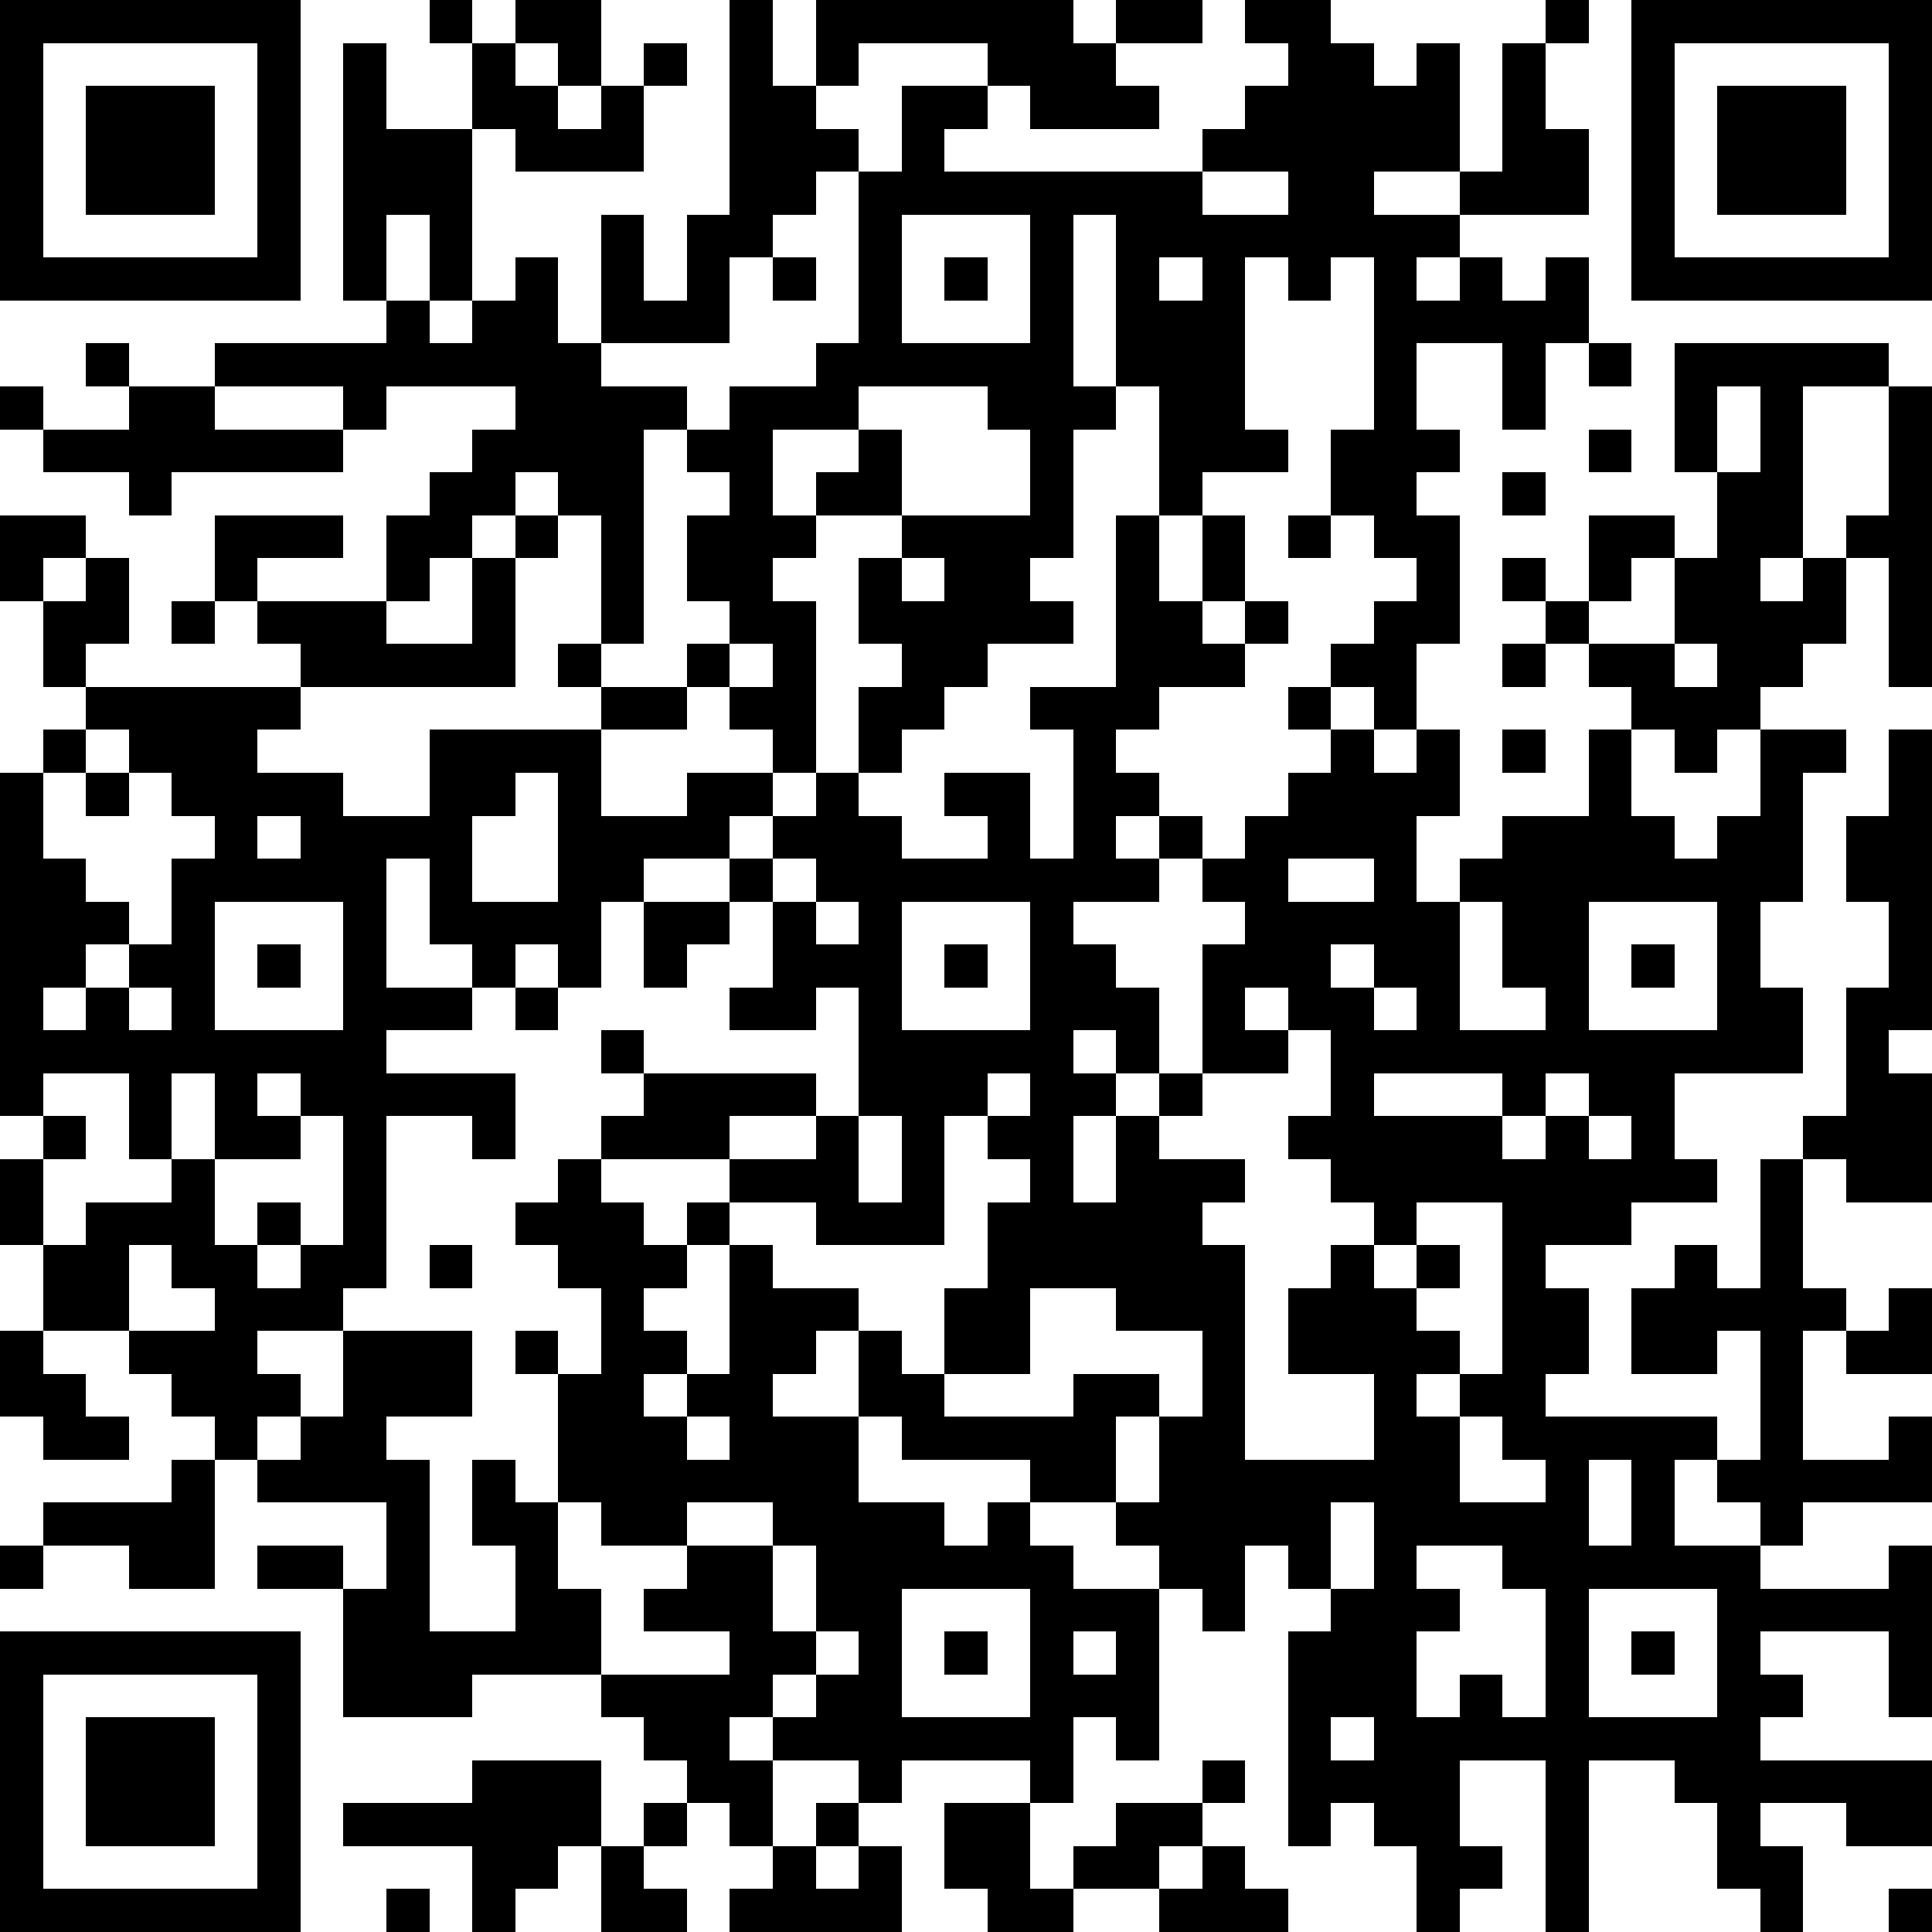
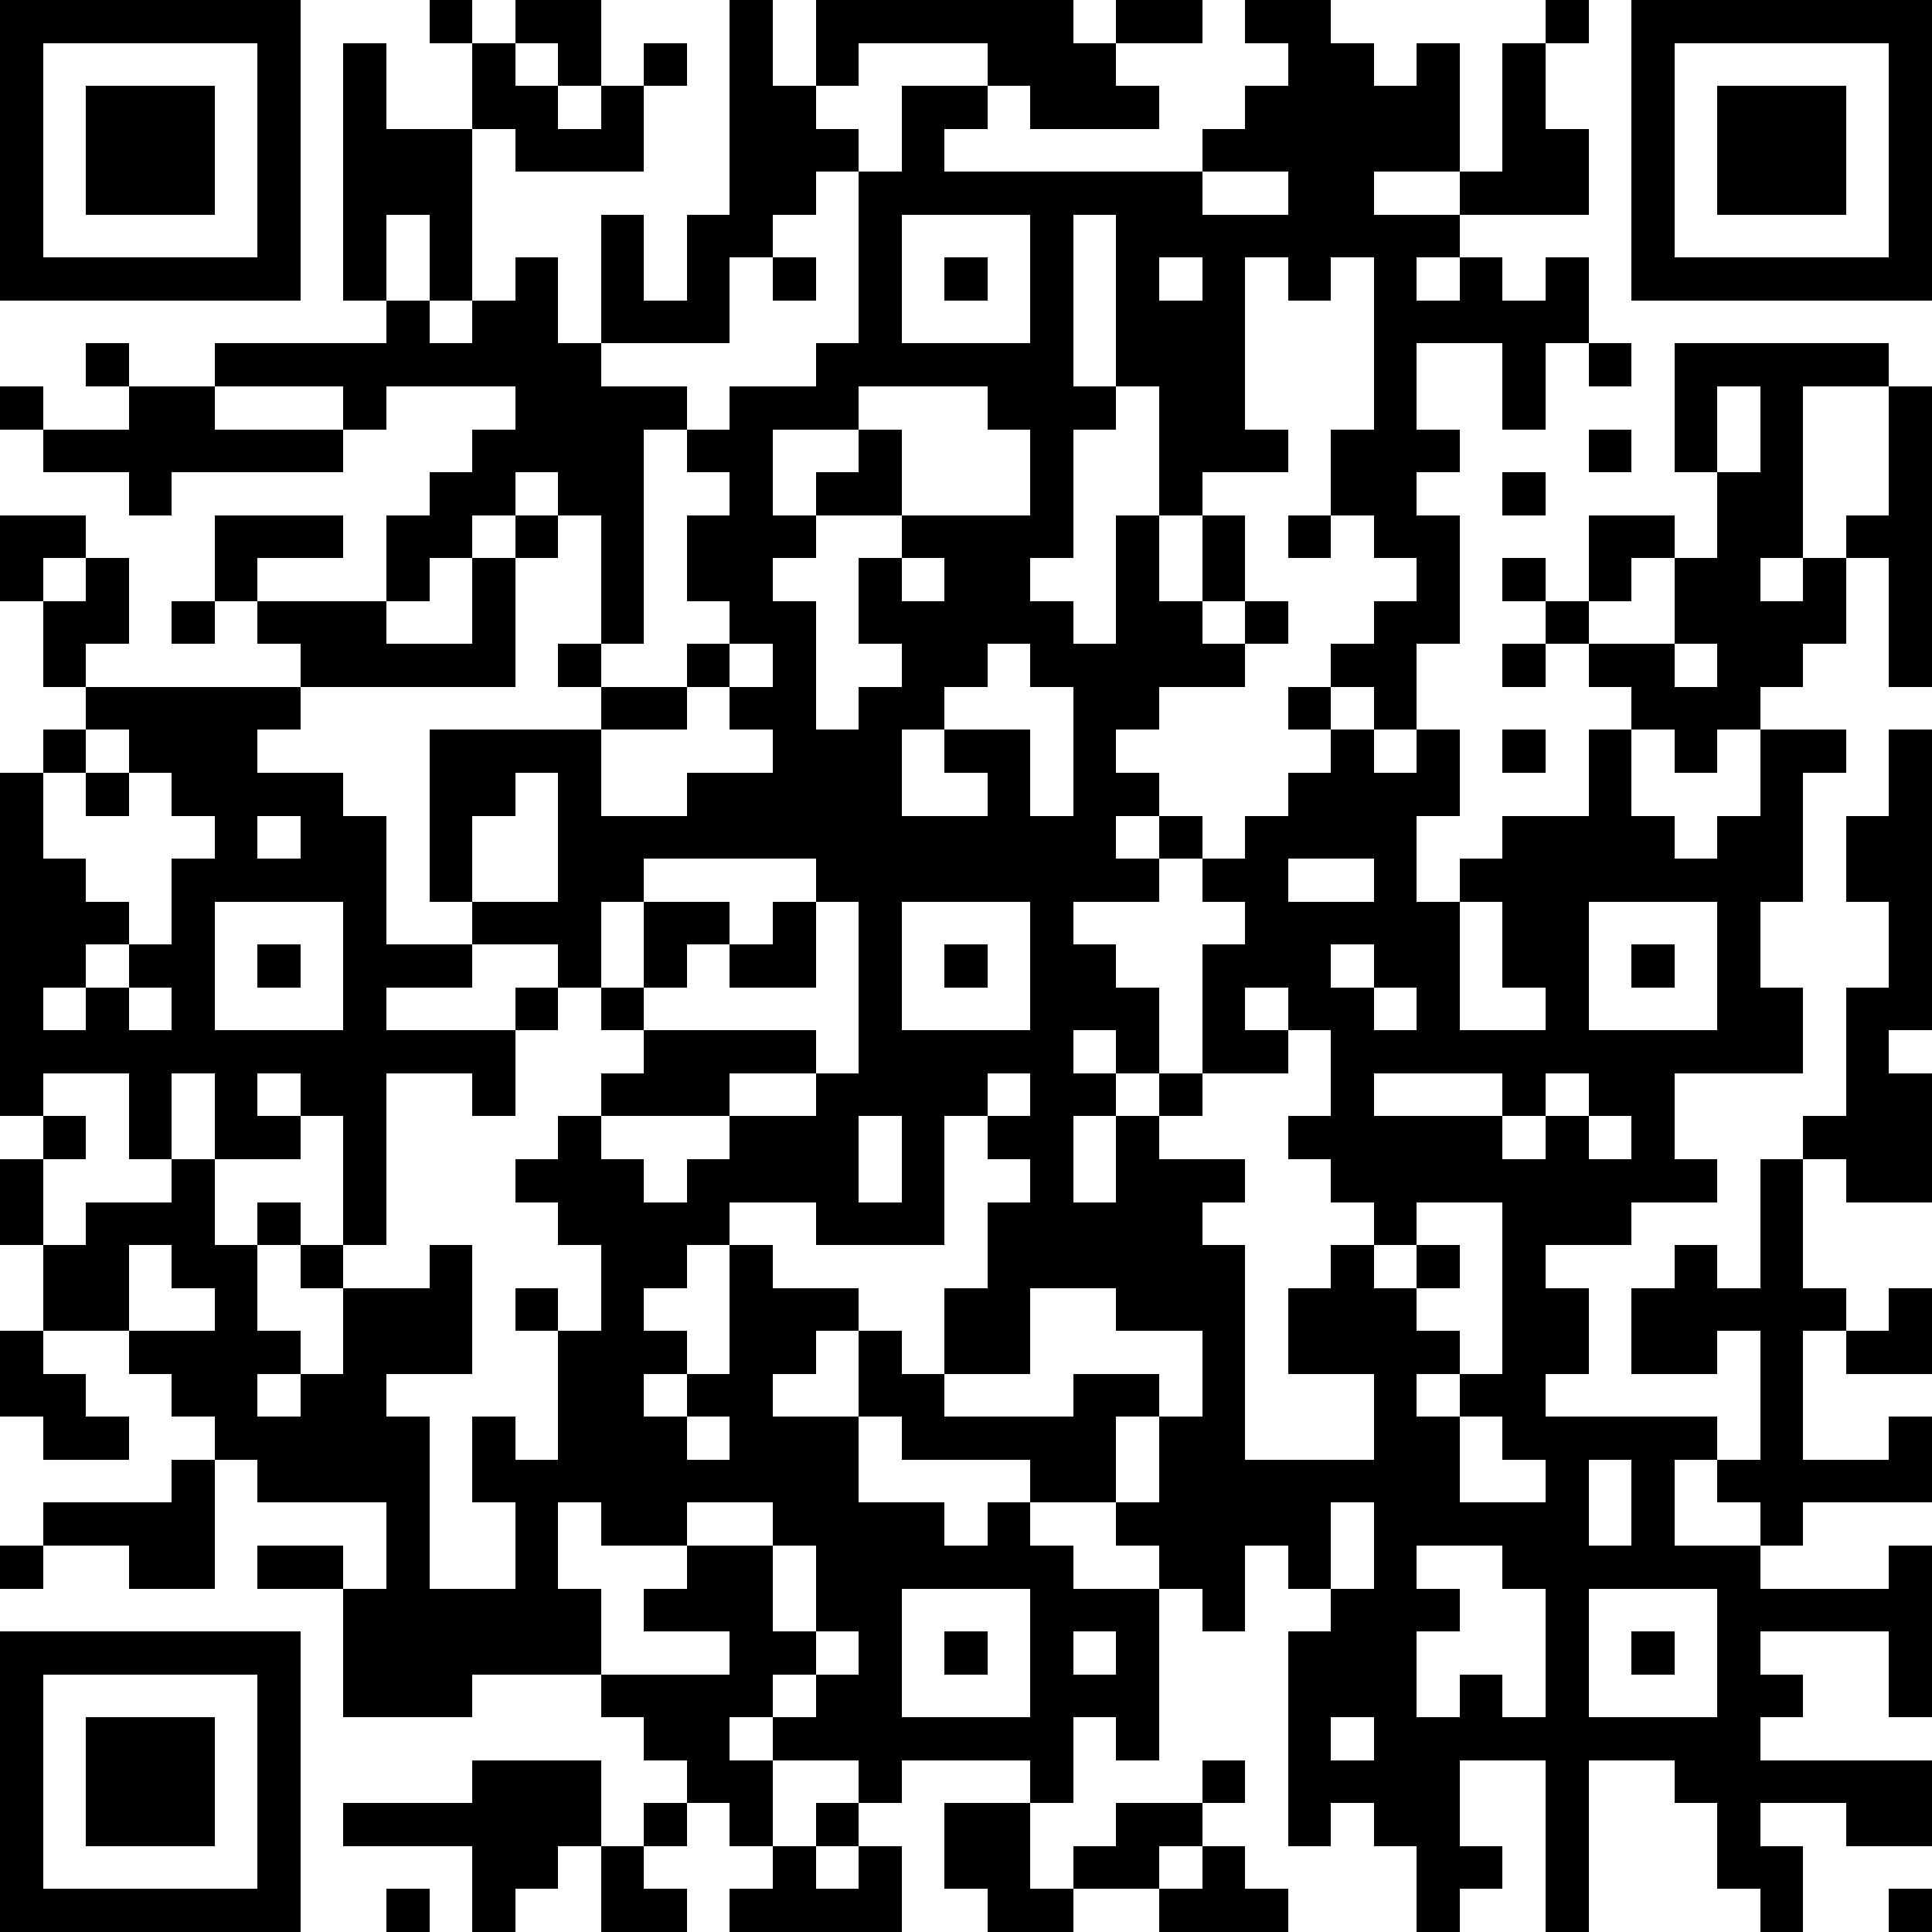
<svg xmlns="http://www.w3.org/2000/svg" version="1.1" width="180" height="180" shape-rendering="crispEdges">
-   <path d="M0 0h7v7h-7zM10 0h1v1h-1zM12 0h2v2h-1v-1h-1zM17 0h1v2h1v-2h6v1h1v-1h2v1h-2v1h1v1h-3v-1h-1v-1h-3v1h-1v1h1v1h-1v1h-1v1h-1v2h-3v-3h1v2h1v-2h1zM29 0h2v1h1v1h1v-1h1v3h-2v1h2v-1h1v-3h1v-1h1v1h-1v2h1v2h-3v1h-1v1h1v-1h1v1h1v-1h1v2h-1v2h-1v-2h-2v2h1v1h-1v1h1v3h-1v2h-1v-1h-1v-1h1v-1h1v-1h-1v-1h-1v-2h1v-4h-1v1h-1v-1h-1v4h1v1h-2v1h-1v-3h-1v-4h-1v4h1v1h-1v3h-1v1h1v1h-2v1h-1v1h-1v1h-1v-2h1v-1h-1v-2h1v-1h-2v-1h1v-1h-2v2h1v1h-1v1h1v4h-1v-1h-1v-1h-1v-1h1v-1h-1v-2h1v-1h-1v-1h-1v5h-1v-3h-1v-1h-1v1h-1v1h-1v1h-1v-2h1v-1h1v-1h1v-1h-3v1h-1v-1h-3v-1h4v-1h-1v-6h1v2h2v-2h1v1h1v1h1v-1h1v-1h1v1h-1v2h-3v-1h-1v4h-1v-2h-1v2h1v1h1v-1h1v-1h1v2h1v1h2v1h1v-1h2v-1h1v-4h1v-2h2v1h-1v1h6v-1h1v-1h1v-1h-1zM38 0h7v7h-7zM1 1v5h5v-5zM39 1v5h5v-5zM2 2h3v3h-3zM40 2h3v3h-3zM28 4v1h2v-1zM21 5v3h3v-3zM18 6h1v1h-1zM22 6h1v1h-1zM27 6v1h1v-1zM2 8h1v1h-1zM37 8h1v1h-1zM39 8h5v1h-2v4h-1v1h1v-1h1v-1h1v-3h1v7h-1v-3h-1v2h-1v1h-1v1h-1v1h-1v-1h-1v-1h-1v-1h-1v-1h-1v-1h1v1h1v-2h2v1h-1v1h-1v1h2v-2h1v-2h-1zM0 9h1v1h-1zM3 9h2v1h3v1h-4v1h-1v-1h-2v-1h2zM20 9v1h1v2h3v-2h-1v-1zM40 9v2h1v-2zM37 10h1v1h-1zM35 11h1v1h-1zM0 12h2v1h-1v1h-1zM5 12h3v1h-2v1h-1zM12 12h1v1h-1zM26 12h1v2h1v-2h1v2h-1v1h1v-1h1v1h-1v1h-2v1h-1v1h1v1h-1v1h1v-1h1v1h-1v1h-2v1h1v1h1v2h-1v-1h-1v1h1v1h-1v2h1v-2h1v-1h1v-3h1v-1h-1v-1h1v-1h1v-1h1v-1h-1v-1h1v1h1v1h1v-1h1v2h-1v2h1v-1h1v-1h2v-2h1v2h1v1h1v-1h1v-2h2v1h-1v3h-1v2h1v2h-3v2h1v1h-2v1h-2v1h1v2h-1v1h4v1h-1v2h2v-1h-1v-1h1v-3h-1v1h-2v-2h1v-1h1v1h1v-3h1v-1h1v-3h1v-2h-1v-2h1v-2h1v7h-1v1h1v3h-2v-1h-1v3h1v1h-1v3h2v-1h1v2h-3v1h-1v1h3v-1h1v4h-1v-2h-3v1h1v1h-1v1h4v2h-2v-1h-2v1h1v2h-1v-1h-1v-2h-1v-1h-2v4h-1v-4h-2v2h1v1h-1v1h-1v-2h-1v-1h-1v1h-1v-5h1v-1h-1v-1h-1v2h-1v-1h-1v-1h-1v-1h-2v-1h-3v-1h-1v-2h-1v1h-1v1h2v2h2v1h1v-1h1v1h1v1h2v4h-1v-1h-1v2h-1v-1h-3v1h-1v-1h-2v-1h-1v1h1v2h-1v-1h-1v-1h-1v-1h-1v-1h-3v1h-3v-3h-2v-1h2v1h1v-2h-3v-1h-1v-1h-1v-1h-1v-1h-2v-2h-1v-2h1v-1h-1v-8h1v-1h1v-1h-1v-2h1v-1h1v2h-1v1h5v-1h-1v-1h3v1h2v-2h1v3h-5v1h-1v1h2v1h2v-2h4v-1h-1v-1h1v1h2v1h-2v2h2v-1h2v1h-1v1h-2v1h-1v2h-1v-1h-1v1h-1v-1h-1v-2h-1v3h2v1h-2v1h3v2h-1v-1h-2v4h-1v1h-2v1h1v1h-1v1h1v-1h1v-2h3v2h-2v1h1v4h2v-2h-1v-2h1v1h1v-3h-1v-1h1v1h1v-2h-1v-1h-1v-1h1v-1h1v-1h1v-1h-1v-1h1v1h4v1h-2v1h-3v1h1v1h1v-1h1v-1h2v-1h1v-3h-1v1h-2v-1h1v-2h-1v-1h1v-1h1v-1h1v1h1v1h2v-1h-1v-1h2v2h1v-3h-1v-1h2zM30 12h1v1h-1zM21 13v1h1v-1zM4 14h1v1h-1zM17 15v1h1v-1zM35 15h1v1h-1zM39 15v1h1v-1zM2 17v1h-1v2h1v1h1v1h-1v1h-1v1h1v-1h1v-1h1v-2h1v-1h-1v-1h-1v-1zM35 17h1v1h-1zM2 18h1v1h-1zM12 18v1h-1v2h2v-3zM6 19v1h1v-1zM18 20v1h1v-1zM30 20v1h2v-1zM5 21v3h3v-3zM15 21h2v1h-1v1h-1zM19 21v1h1v-1zM21 21v3h3v-3zM34 21v3h2v-1h-1v-2zM37 21v3h3v-3zM6 22h1v1h-1zM22 22h1v1h-1zM31 22v1h1v-1zM38 22h1v1h-1zM3 23v1h1v-1zM12 23h1v1h-1zM29 23v1h1v-1zM32 23v1h1v-1zM30 24v1h-2v1h-1v1h2v1h-1v1h1v5h3v-2h-2v-2h1v-1h1v-1h-1v-1h-1v-1h1v-2zM1 25v1h1v1h-1v2h1v-1h2v-1h-1v-2zM4 25v2h1v-2zM6 25v1h1v-1zM23 25v1h-1v3h-3v-1h-2v1h-1v1h-1v1h1v1h-1v1h1v-1h1v-3h1v1h2v1h1v1h1v-2h1v-2h1v-1h-1v-1h1v-1zM32 25v1h3v-1zM36 25v1h-1v1h1v-1h1v-1zM7 26v1h-2v2h1v-1h1v1h-1v1h1v-1h1v-3zM20 26v2h1v-2zM37 26v1h1v-1zM33 28v1h-1v1h1v-1h1v1h-1v1h1v1h-1v1h1v-1h1v-4zM3 29v2h2v-1h-1v-1zM10 29h1v1h-1zM24 30v2h-2v1h3v-1h2v1h-1v2h1v-2h1v-2h-2v-1zM44 30h1v2h-2v-1h1zM0 31h1v1h1v1h1v1h-2v-1h-1zM16 33v1h1v-1zM34 33v2h2v-1h-1v-1zM4 34h1v3h-2v-1h-2v-1h3zM37 34v2h1v-2zM13 35v2h1v2h3v-1h-2v-1h1v-1h-2v-1zM16 35v1h2v-1zM31 35v2h1v-2zM0 36h1v1h-1zM18 36v2h1v-2zM33 36v1h1v1h-1v2h1v-1h1v1h1v-3h-1v-1zM21 37v3h3v-3zM37 37v3h3v-3zM0 38h7v7h-7zM19 38v1h-1v1h1v-1h1v-1zM22 38h1v1h-1zM25 38v1h1v-1zM38 38h1v1h-1zM1 39v5h5v-5zM2 40h3v3h-3zM31 40v1h1v-1zM11 41h3v2h-1v1h-1v1h-1v-2h-3v-1h3zM28 41h1v1h-1zM15 42h1v1h-1zM19 42h1v1h-1zM22 42h2v2h1v-1h1v-1h2v1h-1v1h-2v1h-2v-1h-1zM14 43h1v1h1v1h-2zM18 43h1v1h1v-1h1v2h-4v-1h1zM28 43h1v1h1v1h-3v-1h1zM9 44h1v1h-1zM44 44h1v1h-1z" style="fill:#000" transform="translate(0,0) scale(4)" />
+   <path d="M0 0h7v7h-7zM10 0h1v1h-1zM12 0h2v2h-1v-1h-1zM17 0h1v2h1v-2h6v1h1v-1h2v1h-2v1h1v1h-3v-1h-1v-1h-3v1h-1v1h1v1h-1v1h-1v1h-1v2h-3v-3h1v2h1v-2h1zM29 0h2v1h1v1h1v-1h1v3h-2v1h2v-1h1v-3h1v-1h1v1h-1v2h1v2h-3v1h-1v1h1v-1h1v1h1v-1h1v2h-1v2h-1v-2h-2v2h1v1h-1v1h1v3h-1v2h-1v-1h-1v-1h1v-1h1v-1h-1v-1h-1v-2h1v-4h-1v1h-1v-1h-1v4h1v1h-2v1h-1v-3h-1v-4h-1v4h1v1h-1v3h-1v1h1v1h-2v1h-1v1h-1v1h-1v-2h1v-1h-1v-2h1v-1h-2v-1h1v-1h-2v2h1v1h-1v1h1v4h-1v-1h-1v-1h-1v-1h1v-1h-1v-2h1v-1h-1v-1h-1v5h-1v-3h-1v-1h-1v1h-1v1h-1v1h-1v-2h1v-1h1v-1h1v-1h-3v1h-1v-1h-3v-1h4v-1h-1v-6h1v2h2v-2h1v1h1v1h1v-1h1v-1h1v1h-1v2h-3v-1h-1v4h-1v-2h-1v2h1v1h1v-1h1v-1h1v2h1v1h2v1h1v-1h2v-1h1v-4h1v-2h2v1h-1v1h6v-1h1v-1h1v-1h-1zM38 0h7v7h-7zM1 1v5h5v-5zM39 1v5h5v-5zM2 2h3v3h-3zM40 2h3v3h-3zM28 4v1h2v-1zM21 5v3h3v-3zM18 6h1v1h-1zM22 6h1v1h-1zM27 6v1h1v-1zM2 8h1v1h-1zM37 8h1v1h-1zM39 8h5v1h-2v4h-1v1h1v-1h1v-1h1v-3h1v7h-1v-3h-1v2h-1v1h-1v1h-1v1h-1v-1h-1v-1h-1v-1h-1v-1h-1v-1h1v1h1v-2h2v1h-1v1h-1v1h2v-2h1v-2h-1zM0 9h1v1h-1zM3 9h2v1h3v1h-4v1h-1v-1h-2v-1h2zM20 9v1h1v2h3v-2h-1v-1zM40 9v2h1v-2zM37 10h1v1h-1zM35 11h1v1h-1zM0 12h2v1h-1v1h-1zM5 12h3v1h-2v1h-1zM12 12h1v1h-1zM26 12h1v2h1v-2h1v2h-1v1h1v-1h1v1h-1v1h-2v1h-1v1h1v1h-1v1h1v-1h1v1h-1v1h-2v1h1v1h1v2h-1v-1h-1v1h1v1h-1v2h1v-2h1v-1h1v-3h1v-1h-1v-1h1v-1h1v-1h1v-1h-1v-1h1v1h1v1h1v-1h1v2h-1v2h1v-1h1v-1h2v-2h1v2h1v1h1v-1h1v-2h2v1h-1v3h-1v2h1v2h-3v2h1v1h-2v1h-2v1h1v2h-1v1h4v1h-1v2h2v-1h-1v-1h1v-3h-1v1h-2v-2h1v-1h1v1h1v-3h1v-1h1v-3h1v-2h-1v-2h1v-2h1v7h-1v1h1v3h-2v-1h-1v3h1v1h-1v3h2v-1h1v2h-3v1h-1v1h3v-1h1v4h-1v-2h-3v1h1v1h-1v1h4v2h-2v-1h-2v1h1v2h-1v-1h-1v-2h-1v-1h-2v4h-1v-4h-2v2h1v1h-1v1h-1v-2h-1v-1h-1v1h-1v-5h1v-1h-1v-1h-1v2h-1v-1h-1v-1h-1v-1h-2v-1h-3v-1h-1v-2h-1v1h-1v1h2v2h2v1h1v-1h1v1h1v1h2v4h-1v-1h-1v2h-1v-1h-3v1h-1v-1h-2v-1h-1v1h1v2h-1v-1h-1v-1h-1v-1h-1v-1h-3v1h-3v-3h-2v-1h2v1h1v-2h-3v-1h-1v-1h-1v-1h-1v-1h-2v-2h-1v-2h1v-1h-1v-8h1v-1h1v-1h-1v-2h1v-1h1v2h-1v1h5v-1h-1v-1h3v1h2v-2h1v3h-5v1h-1v1h2v1h2v-2h4v-1h-1v-1h1v1h2v1h-2v2h2v-1h2v1h-1v1h-2v1h-1v2h-1v-1h-1h-1v-1h-1v-2h-1v3h2v1h-2v1h3v2h-1v-1h-2v4h-1v1h-2v1h1v1h-1v1h1v-1h1v-2h3v2h-2v1h1v4h2v-2h-1v-2h1v1h1v-3h-1v-1h1v1h1v-2h-1v-1h-1v-1h1v-1h1v-1h1v-1h-1v-1h1v1h4v1h-2v1h-3v1h1v1h1v-1h1v-1h2v-1h1v-3h-1v1h-2v-1h1v-2h-1v-1h1v-1h1v-1h1v1h1v1h2v-1h-1v-1h2v2h1v-3h-1v-1h2zM30 12h1v1h-1zM21 13v1h1v-1zM4 14h1v1h-1zM17 15v1h1v-1zM35 15h1v1h-1zM39 15v1h1v-1zM2 17v1h-1v2h1v1h1v1h-1v1h-1v1h1v-1h1v-1h1v-2h1v-1h-1v-1h-1v-1zM35 17h1v1h-1zM2 18h1v1h-1zM12 18v1h-1v2h2v-3zM6 19v1h1v-1zM18 20v1h1v-1zM30 20v1h2v-1zM5 21v3h3v-3zM15 21h2v1h-1v1h-1zM19 21v1h1v-1zM21 21v3h3v-3zM34 21v3h2v-1h-1v-2zM37 21v3h3v-3zM6 22h1v1h-1zM22 22h1v1h-1zM31 22v1h1v-1zM38 22h1v1h-1zM3 23v1h1v-1zM12 23h1v1h-1zM29 23v1h1v-1zM32 23v1h1v-1zM30 24v1h-2v1h-1v1h2v1h-1v1h1v5h3v-2h-2v-2h1v-1h1v-1h-1v-1h-1v-1h1v-2zM1 25v1h1v1h-1v2h1v-1h2v-1h-1v-2zM4 25v2h1v-2zM6 25v1h1v-1zM23 25v1h-1v3h-3v-1h-2v1h-1v1h-1v1h1v1h-1v1h1v-1h1v-3h1v1h2v1h1v1h1v-2h1v-2h1v-1h-1v-1h1v-1zM32 25v1h3v-1zM36 25v1h-1v1h1v-1h1v-1zM7 26v1h-2v2h1v-1h1v1h-1v1h1v-1h1v-3zM20 26v2h1v-2zM37 26v1h1v-1zM33 28v1h-1v1h1v-1h1v1h-1v1h1v1h-1v1h1v-1h1v-4zM3 29v2h2v-1h-1v-1zM10 29h1v1h-1zM24 30v2h-2v1h3v-1h2v1h-1v2h1v-2h1v-2h-2v-1zM44 30h1v2h-2v-1h1zM0 31h1v1h1v1h1v1h-2v-1h-1zM16 33v1h1v-1zM34 33v2h2v-1h-1v-1zM4 34h1v3h-2v-1h-2v-1h3zM37 34v2h1v-2zM13 35v2h1v2h3v-1h-2v-1h1v-1h-2v-1zM16 35v1h2v-1zM31 35v2h1v-2zM0 36h1v1h-1zM18 36v2h1v-2zM33 36v1h1v1h-1v2h1v-1h1v1h1v-3h-1v-1zM21 37v3h3v-3zM37 37v3h3v-3zM0 38h7v7h-7zM19 38v1h-1v1h1v-1h1v-1zM22 38h1v1h-1zM25 38v1h1v-1zM38 38h1v1h-1zM1 39v5h5v-5zM2 40h3v3h-3zM31 40v1h1v-1zM11 41h3v2h-1v1h-1v1h-1v-2h-3v-1h3zM28 41h1v1h-1zM15 42h1v1h-1zM19 42h1v1h-1zM22 42h2v2h1v-1h1v-1h2v1h-1v1h-2v1h-2v-1h-1zM14 43h1v1h1v1h-2zM18 43h1v1h1v-1h1v2h-4v-1h1zM28 43h1v1h1v1h-3v-1h1zM9 44h1v1h-1zM44 44h1v1h-1z" style="fill:#000" transform="translate(0,0) scale(4)" />
</svg>